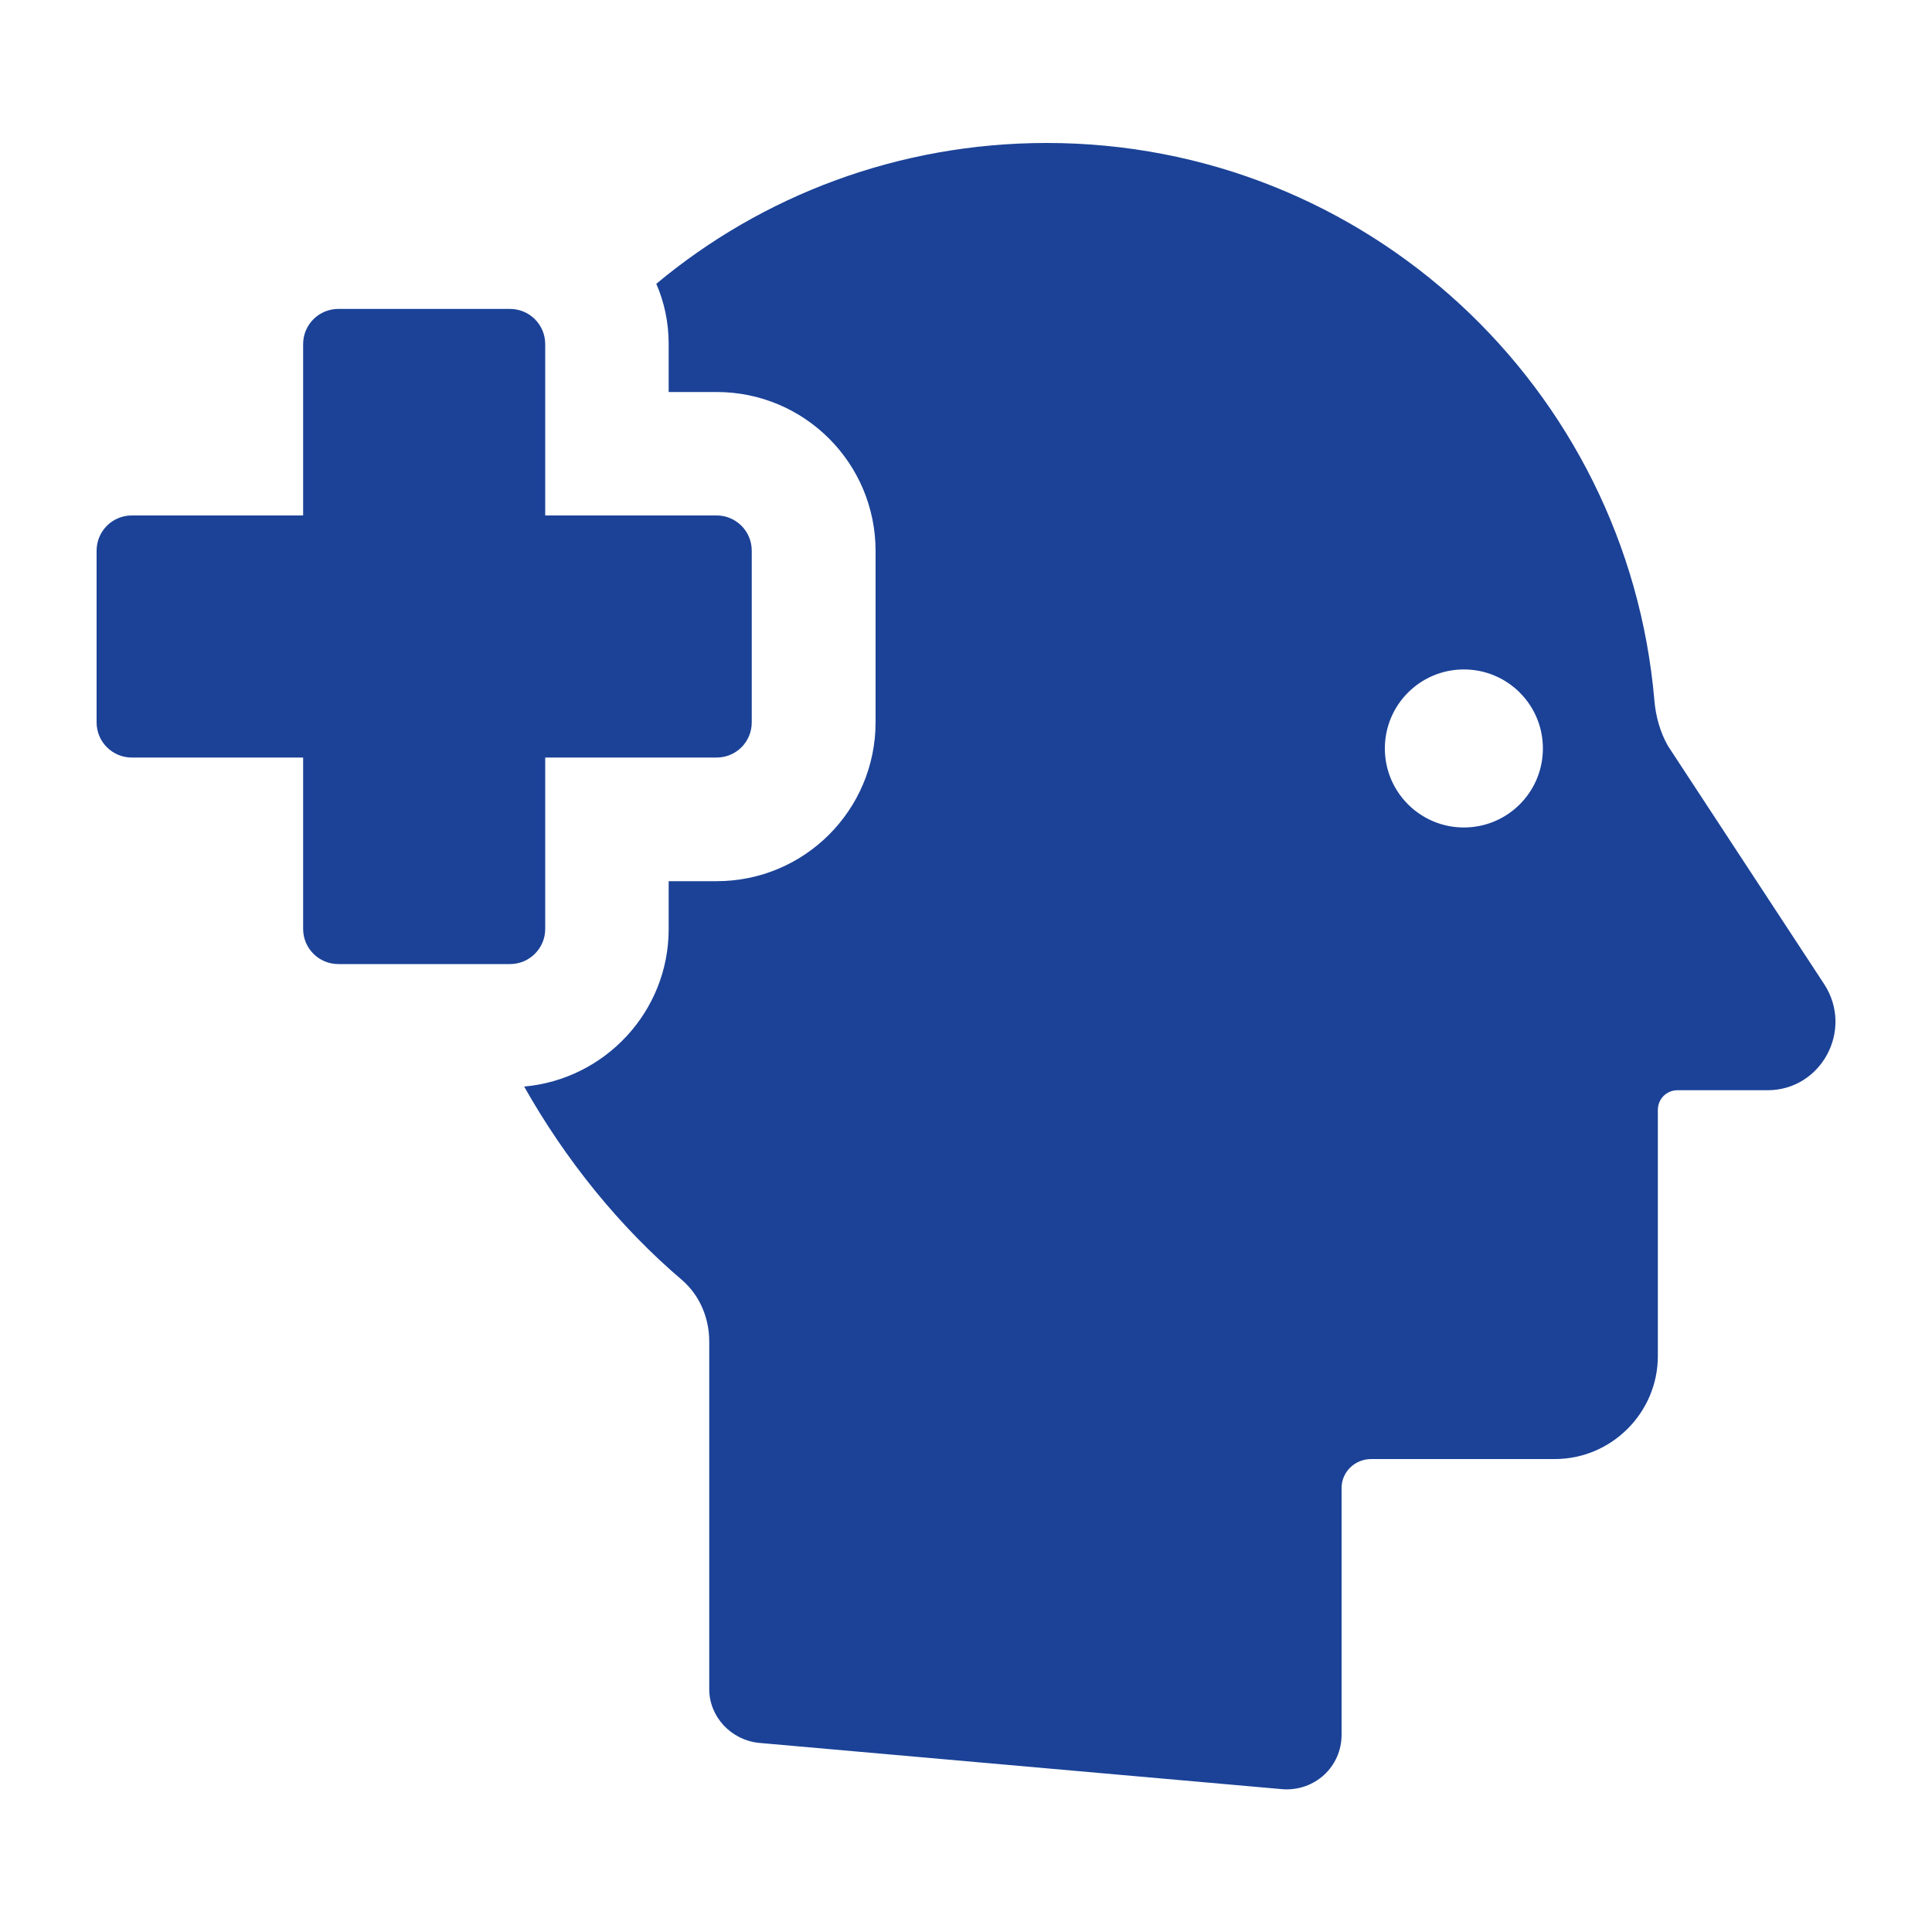
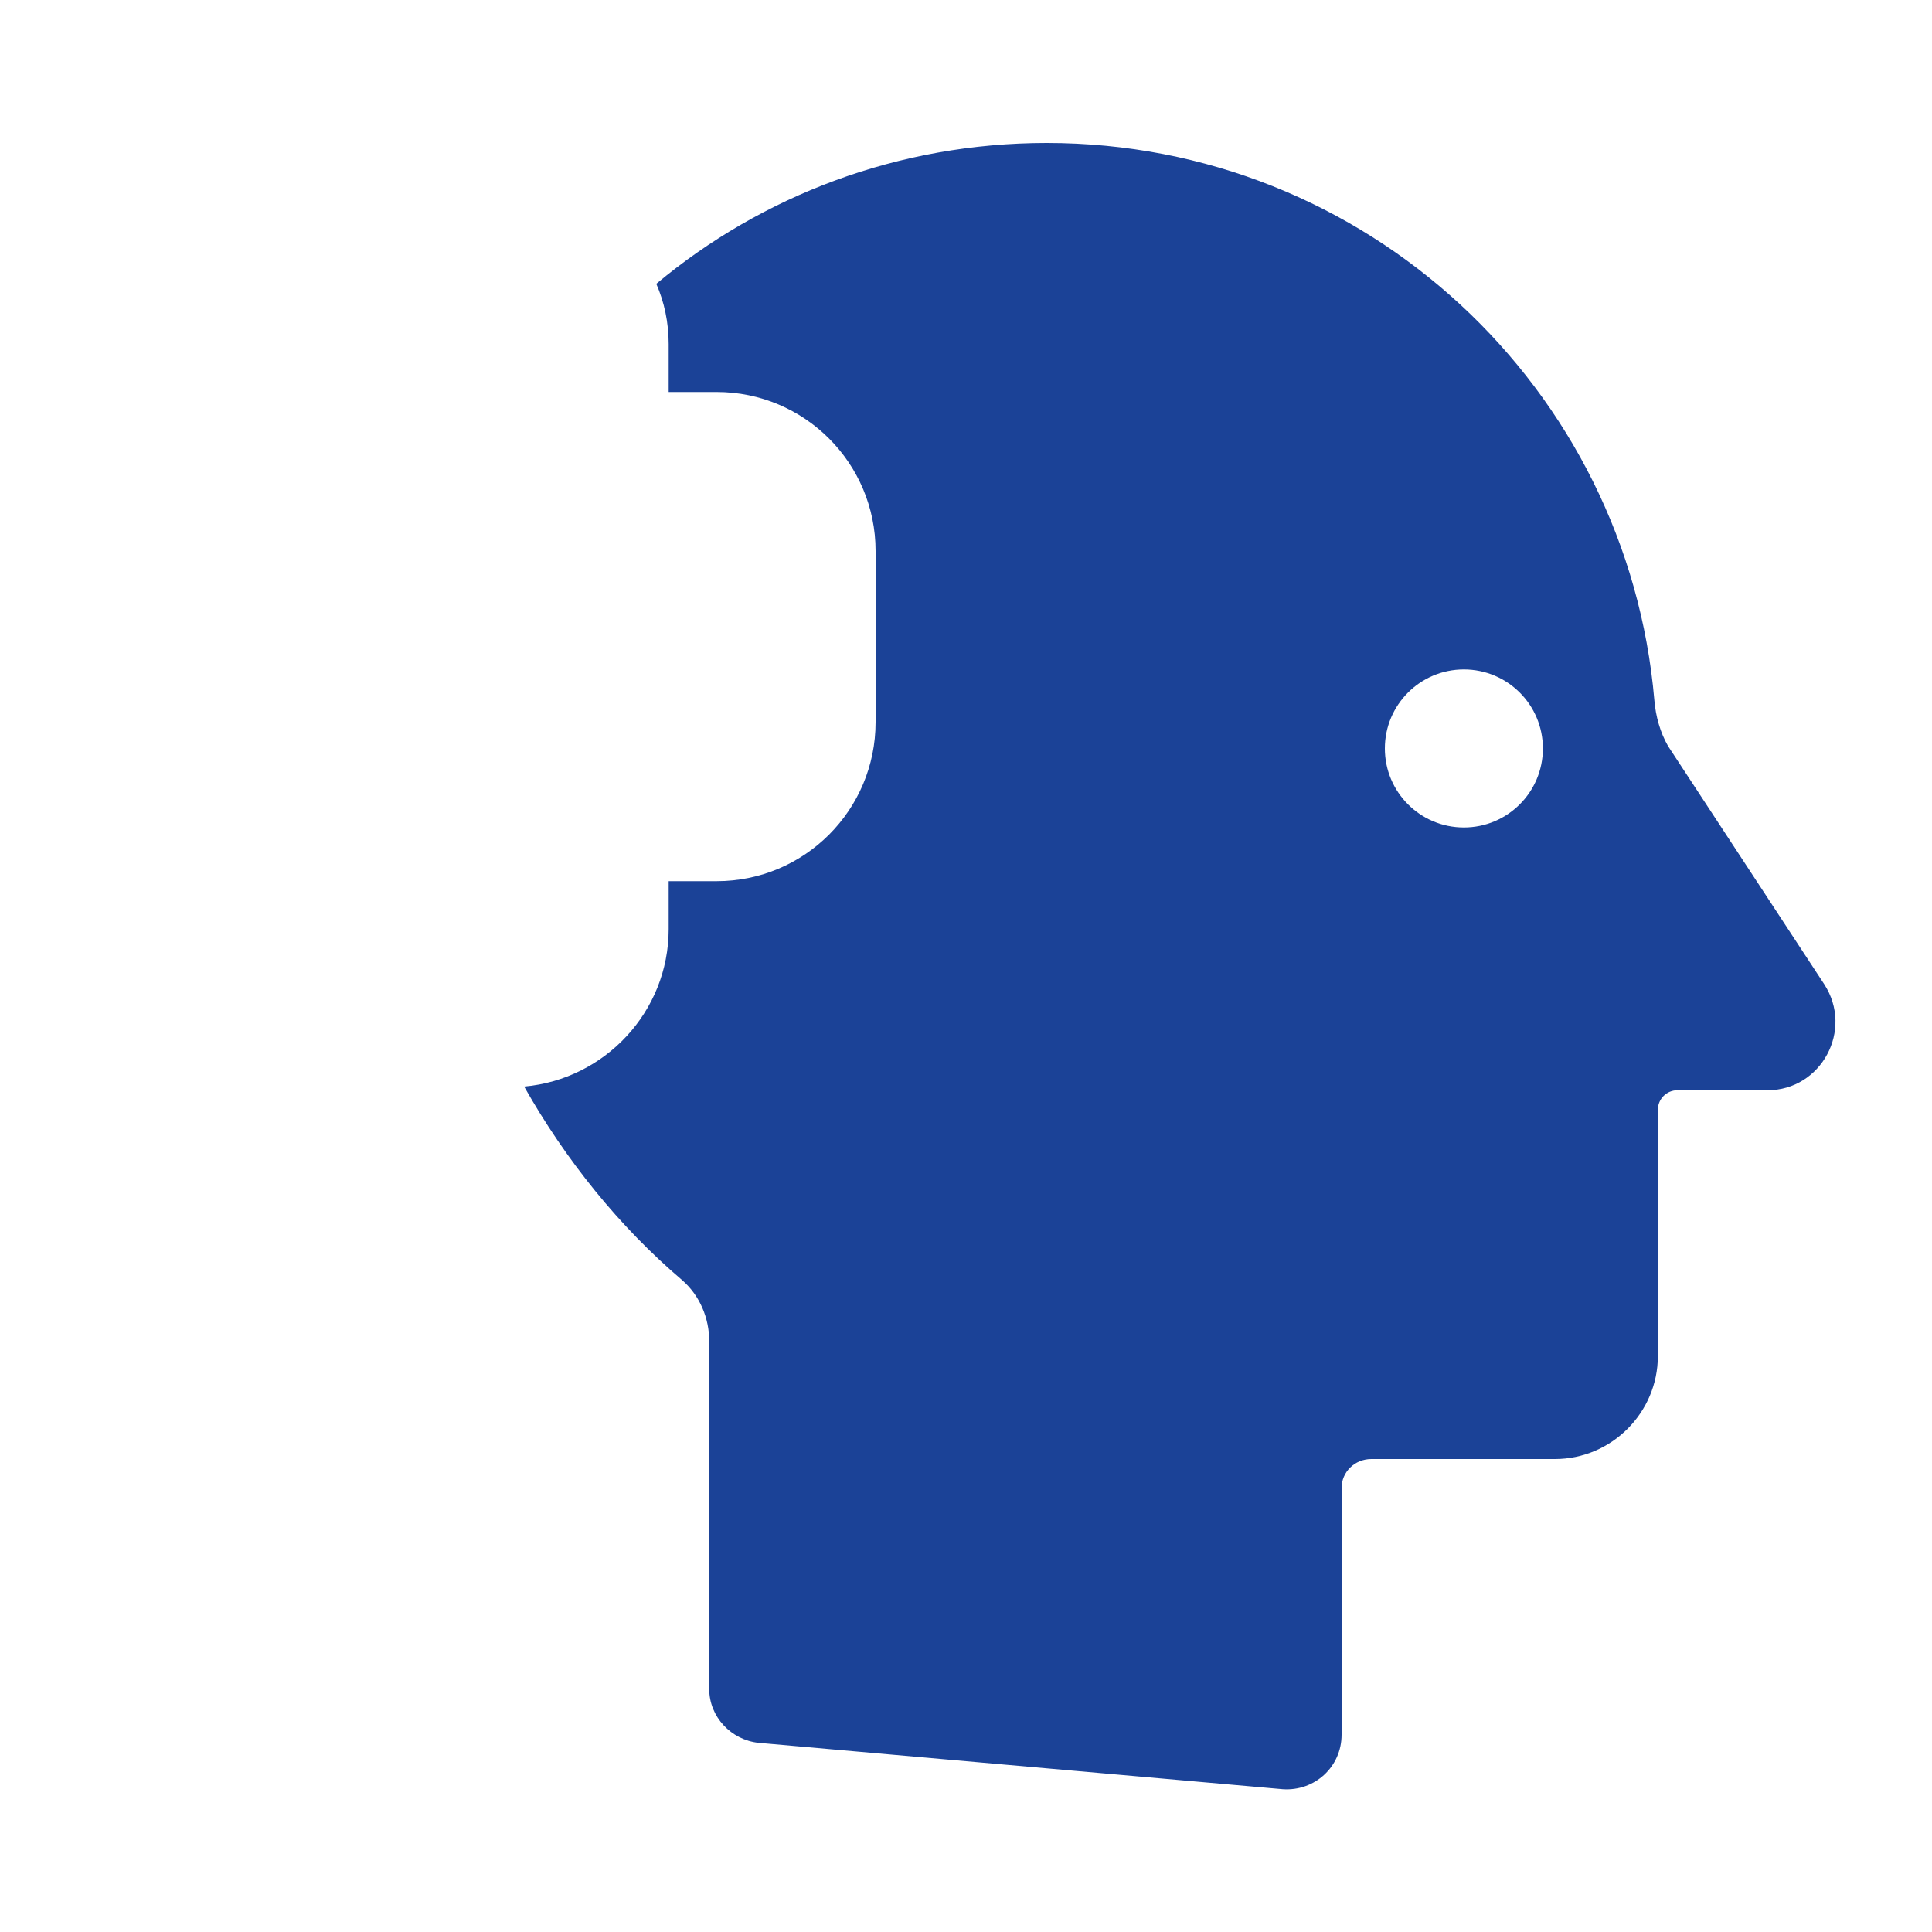
<svg xmlns="http://www.w3.org/2000/svg" id="icon" version="1.1" viewBox="0 0 100 100">
  <defs>
    <style>
      .st0 {
        fill: #1b4297;
      }
    </style>
  </defs>
  <path class="st0" d="M94.42,50.94l-8.08-12.32c-.41-.71-.64-1.54-.71-2.37-1.39-16.16-14.91-28.85-31.45-28.85-7.7,0-14.76,2.74-20.21,7.29.41.94.64,1.99.64,3.12v2.48h2.48c4.55,0,8.23,3.68,8.23,8.23v8.86c0,4.55-3.68,8.23-8.23,8.23h-2.48v2.48c0,4.28-3.31,7.78-7.48,8.15,2.14,3.79,4.92,7.25,8.19,10.03.9.79,1.39,1.95,1.39,3.16v18c0,1.43,1.13,2.63,2.56,2.78l27.13,2.4c1.65.11,3.04-1.16,3.04-2.82v-12.77c0-.83.68-1.5,1.54-1.5h9.5c2.93,0,5.33-2.4,5.33-5.33v-12.74c0-.57.45-1.02,1.02-1.02h4.66c2.78,0,4.47-3.12,2.93-5.49ZM75.77,42.83c-2.26,0-4.09-1.83-4.09-4.09s1.83-4.09,4.09-4.09,4.09,1.83,4.09,4.09-1.83,4.09-4.09,4.09Z" />
-   <path class="st0" d="M28.22,48.08v-8.87h8.87c1.01,0,1.82-.81,1.82-1.82v-8.89c0-1.01-.82-1.82-1.82-1.82h-8.87v-8.87c0-1.01-.82-1.82-1.82-1.82h-8.89c-1,0-1.82.81-1.82,1.82v8.87H6.82c-1.01,0-1.82.82-1.82,1.82v8.89c0,1.01.82,1.82,1.82,1.82h8.87v8.87c0,1.01.82,1.82,1.82,1.82h8.89c1,0,1.82-.81,1.82-1.82Z" />
</svg>